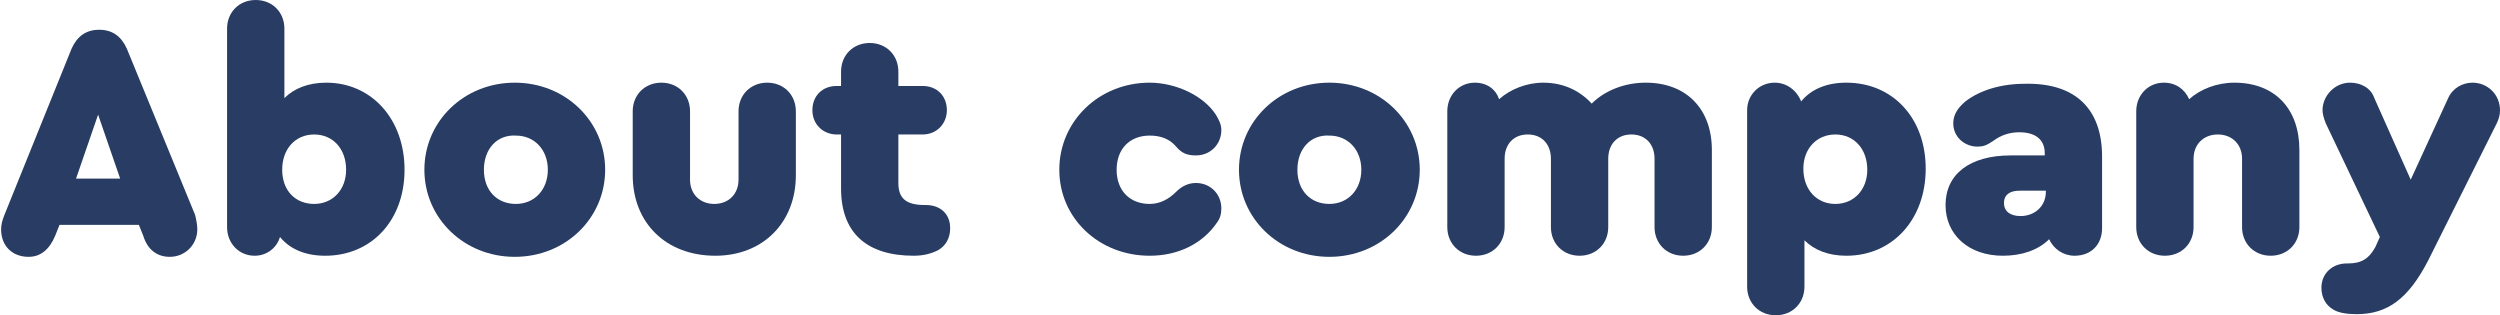
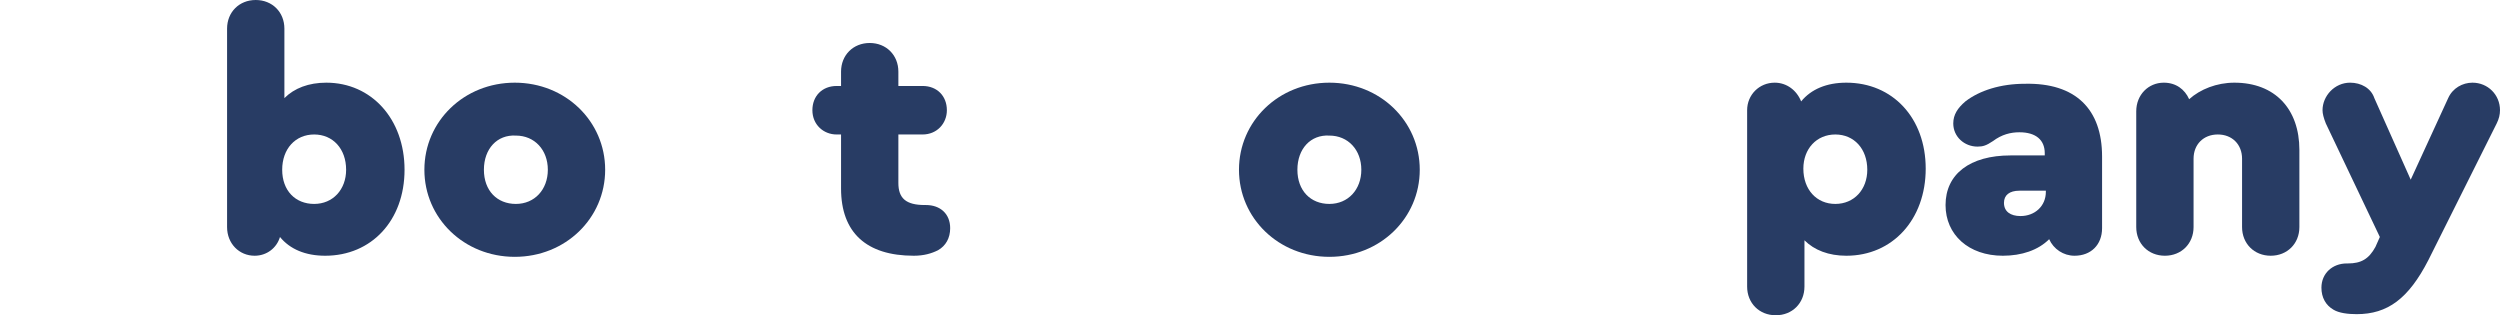
<svg xmlns="http://www.w3.org/2000/svg" id="Слой_1" x="0px" y="0px" viewBox="0 0 226.8 28.6" xml:space="preserve">
  <g>
-     <path fill="#283C64" d="M17.9,20.8c0,1.4-1.1,2.5-2.5,2.5c-1.1,0-2-0.6-2.4-1.9l-0.4-1H5.4l-0.4,1c-0.5,1.2-1.3,1.9-2.4,1.9 c-1.5,0-2.5-1-2.5-2.5c0-0.4,0.1-0.8,0.3-1.3L6.5,4.4c0.5-1.1,1.3-1.7,2.5-1.7s2,0.6,2.5,1.7l6.2,15.1 C17.8,19.9,17.9,20.4,17.9,20.8z M6.9,16.2h4l-2-5.8L6.9,16.2z" />
    <path fill="#283C64" d="M36.7,15.4c0,4.6-3,7.8-7.2,7.8c-1.8,0-3.2-0.6-4.1-1.7c-0.3,1-1.2,1.7-2.3,1.7c-1.4,0-2.5-1.1-2.5-2.6v-18 c0-1.5,1.1-2.6,2.6-2.6c1.5,0,2.6,1.1,2.6,2.6v6.3c0.9-0.9,2.2-1.4,3.8-1.4C33.7,7.5,36.7,10.8,36.7,15.4z M31.4,15.4 c0-1.9-1.2-3.2-2.9-3.2s-2.9,1.3-2.9,3.2c0,1.9,1.2,3.1,2.9,3.1S31.4,17.2,31.4,15.4z" />
    <path fill="#283C64" d="M54.9,15.4c0,4.4-3.6,7.9-8.2,7.9c-4.6,0-8.2-3.5-8.2-7.9c0-4.4,3.6-7.9,8.2-7.9 C51.3,7.5,54.9,11,54.9,15.4z M43.9,15.4c0,1.9,1.2,3.1,2.9,3.1c1.7,0,2.9-1.3,2.9-3.1s-1.2-3.1-2.9-3.1 C45.1,12.2,43.9,13.5,43.9,15.4z" />
-     <path fill="#283C64" d="M57.4,15.9v-5.8c0-1.5,1.1-2.6,2.6-2.6c1.5,0,2.6,1.1,2.6,2.6v6.2c0,1.3,0.9,2.2,2.2,2.2s2.2-0.9,2.2-2.2 v-6.2c0-1.5,1.1-2.6,2.6-2.6c1.5,0,2.6,1.1,2.6,2.6v5.8c0,4.3-3,7.3-7.3,7.3C60.4,23.2,57.4,20.2,57.4,15.9z" />
    <path fill="#283C64" d="M86.2,20.7c0,0.9-0.4,1.6-1.1,2c-0.6,0.3-1.3,0.5-2.2,0.5c-4.3,0-6.6-2.1-6.6-6.1v-4.9h-0.4 c-1.2,0-2.2-0.9-2.2-2.2c0-1.3,0.9-2.2,2.2-2.2h0.4V6.5c0-1.5,1.1-2.6,2.6-2.6c1.5,0,2.6,1.1,2.6,2.6v1.3h2.2 c1.3,0,2.2,0.9,2.2,2.2c0,1.2-0.9,2.2-2.2,2.2h-2.2v4.4c0,1.4,0.7,2,2.4,2h0.1C85.3,18.6,86.2,19.4,86.2,20.7z" />
-     <path fill="#283C64" d="M96.1,15.4c0-4.4,3.6-7.9,8.2-7.9c2.4,0,4.9,1.2,6,2.9c0.3,0.5,0.5,0.9,0.5,1.4c0,1.3-1,2.3-2.3,2.3 c-0.8,0-1.3-0.2-1.8-0.8c-0.6-0.7-1.4-1-2.4-1c-1.8,0-3,1.2-3,3.1c0,1.9,1.2,3.1,3,3.1c0.9,0,1.7-0.4,2.4-1.1 c0.5-0.5,1.1-0.8,1.8-0.8c1.3,0,2.3,1,2.3,2.3c0,0.5-0.1,0.9-0.4,1.3c-1.3,1.9-3.5,3-6.1,3C99.7,23.2,96.1,19.8,96.1,15.4z" />
    <path fill="#283C64" d="M128.8,15.4c0,4.4-3.6,7.9-8.2,7.9c-4.6,0-8.2-3.5-8.2-7.9c0-4.4,3.6-7.9,8.2-7.9 C125.2,7.5,128.8,11,128.8,15.4z M117.7,15.4c0,1.9,1.2,3.1,2.9,3.1c1.7,0,2.9-1.3,2.9-3.1s-1.2-3.1-2.9-3.1 C118.9,12.2,117.7,13.5,117.7,15.4z" />
-     <path fill="#283C64" d="M155.3,13.6v7c0,1.5-1.1,2.6-2.6,2.6c-1.5,0-2.6-1.1-2.6-2.6v-6.2c0-1.3-0.8-2.2-2.1-2.2 c-1.3,0-2.1,0.9-2.1,2.2v6.2c0,1.5-1.1,2.6-2.6,2.6c-1.5,0-2.6-1.1-2.6-2.6v-6.2c0-1.3-0.8-2.2-2.1-2.2c-1.3,0-2.1,0.9-2.1,2.2v6.2 c0,1.5-1.1,2.6-2.6,2.6c-1.5,0-2.6-1.1-2.6-2.6V10.1c0-1.5,1.1-2.6,2.5-2.6c1.1,0,1.9,0.6,2.2,1.5c1-0.9,2.5-1.5,4-1.5 c1.8,0,3.3,0.7,4.4,1.9c1.2-1.2,3-1.9,4.9-1.9C153,7.5,155.3,9.9,155.3,13.6z" />
    <path fill="#283C64" d="M174.7,15.3c0,4.6-3,7.9-7.2,7.9c-1.6,0-2.9-0.5-3.8-1.4V26c0,1.5-1.1,2.6-2.6,2.6c-1.5,0-2.6-1.1-2.6-2.6 V10c0-1.4,1.1-2.5,2.5-2.5c1.1,0,2,0.7,2.4,1.7c0.9-1.1,2.3-1.7,4.1-1.7C171.7,7.5,174.7,10.7,174.7,15.3z M169.4,15.4 c0-1.9-1.2-3.2-2.9-3.2s-2.9,1.3-2.9,3.1c0,1.9,1.2,3.2,2.9,3.2S169.4,17.2,169.4,15.4z" />
    <path fill="#283C64" d="M190.7,14.2v6.5c0,1.5-1,2.5-2.5,2.5c-1,0-1.9-0.6-2.3-1.5c-1,1-2.5,1.5-4.2,1.5c-3.1,0-5.2-1.9-5.2-4.6 c0-2.8,2.2-4.5,5.9-4.5h3.1v-0.2c0-1.2-0.8-1.9-2.3-1.9c-0.8,0-1.6,0.2-2.4,0.8c-0.6,0.4-0.9,0.5-1.4,0.5c-1.2,0-2.2-0.9-2.2-2.1 c0-0.8,0.4-1.4,1.1-2c1.3-1,3.2-1.6,5.4-1.6C188.3,7.5,190.7,9.9,190.7,14.2z M185.6,17.4v-0.1h-2.4c-0.9,0-1.4,0.4-1.4,1.1 c0,0.8,0.6,1.2,1.5,1.2C184.6,19.6,185.6,18.7,185.6,17.4z" />
    <path fill="#283C64" d="M208.6,13.6v7c0,1.5-1.1,2.6-2.6,2.6c-1.5,0-2.6-1.1-2.6-2.6v-6.2c0-1.3-0.9-2.2-2.2-2.2s-2.2,0.9-2.2,2.2 v6.2c0,1.5-1.1,2.6-2.6,2.6s-2.6-1.1-2.6-2.6V10.1c0-1.5,1.1-2.6,2.5-2.6c1.1,0,1.9,0.6,2.3,1.5c1-0.9,2.5-1.5,4.1-1.5 C206.4,7.5,208.6,9.9,208.6,13.6z" />
    <path fill="#283C64" d="M226.8,10c0,0.4-0.1,0.8-0.3,1.2l-6.2,12.4c-1.8,3.5-3.7,4.9-6.5,4.9c-0.8,0-1.6-0.1-2.1-0.4 c-0.7-0.4-1.1-1.1-1.1-2c0-1.3,1-2.2,2.3-2.2h0.1c1.2,0,1.9-0.4,2.5-1.5l0.4-0.9L211,11.2c-0.2-0.5-0.3-0.9-0.3-1.2 c0-1.3,1.1-2.5,2.5-2.5c1,0,1.9,0.5,2.2,1.4l3.3,7.4l3.4-7.4c0.4-0.9,1.3-1.4,2.2-1.4C225.7,7.5,226.8,8.6,226.8,10z" />
  </g>
</svg>